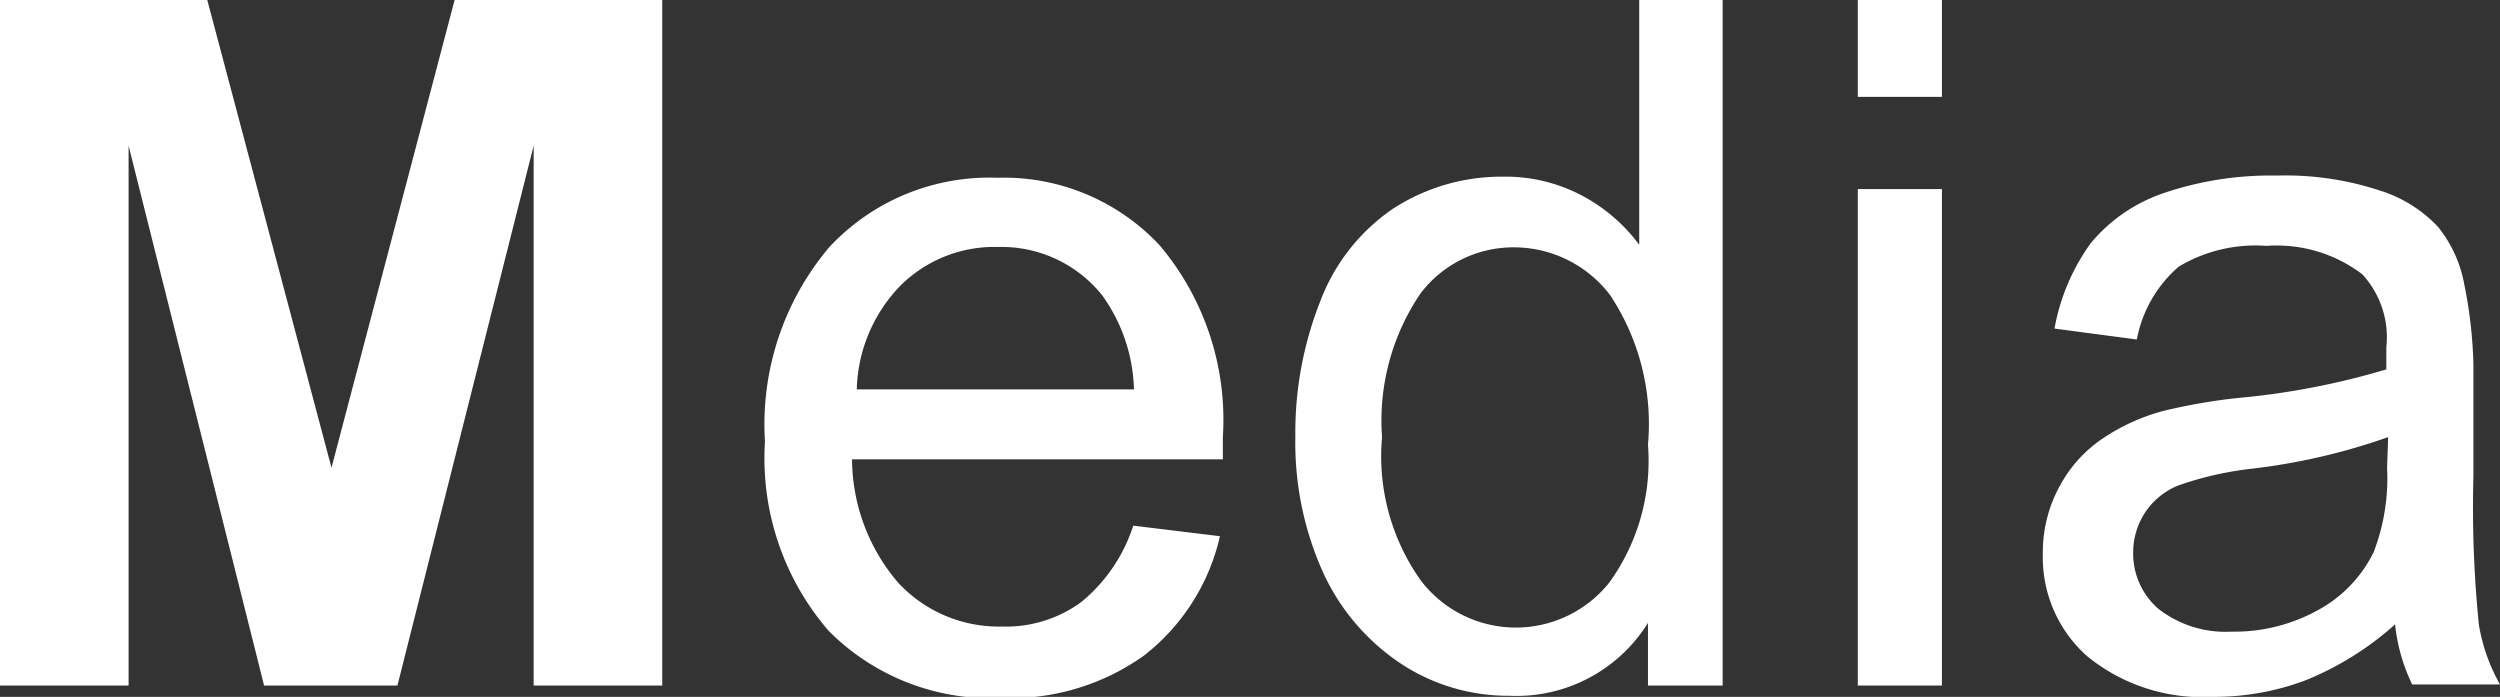
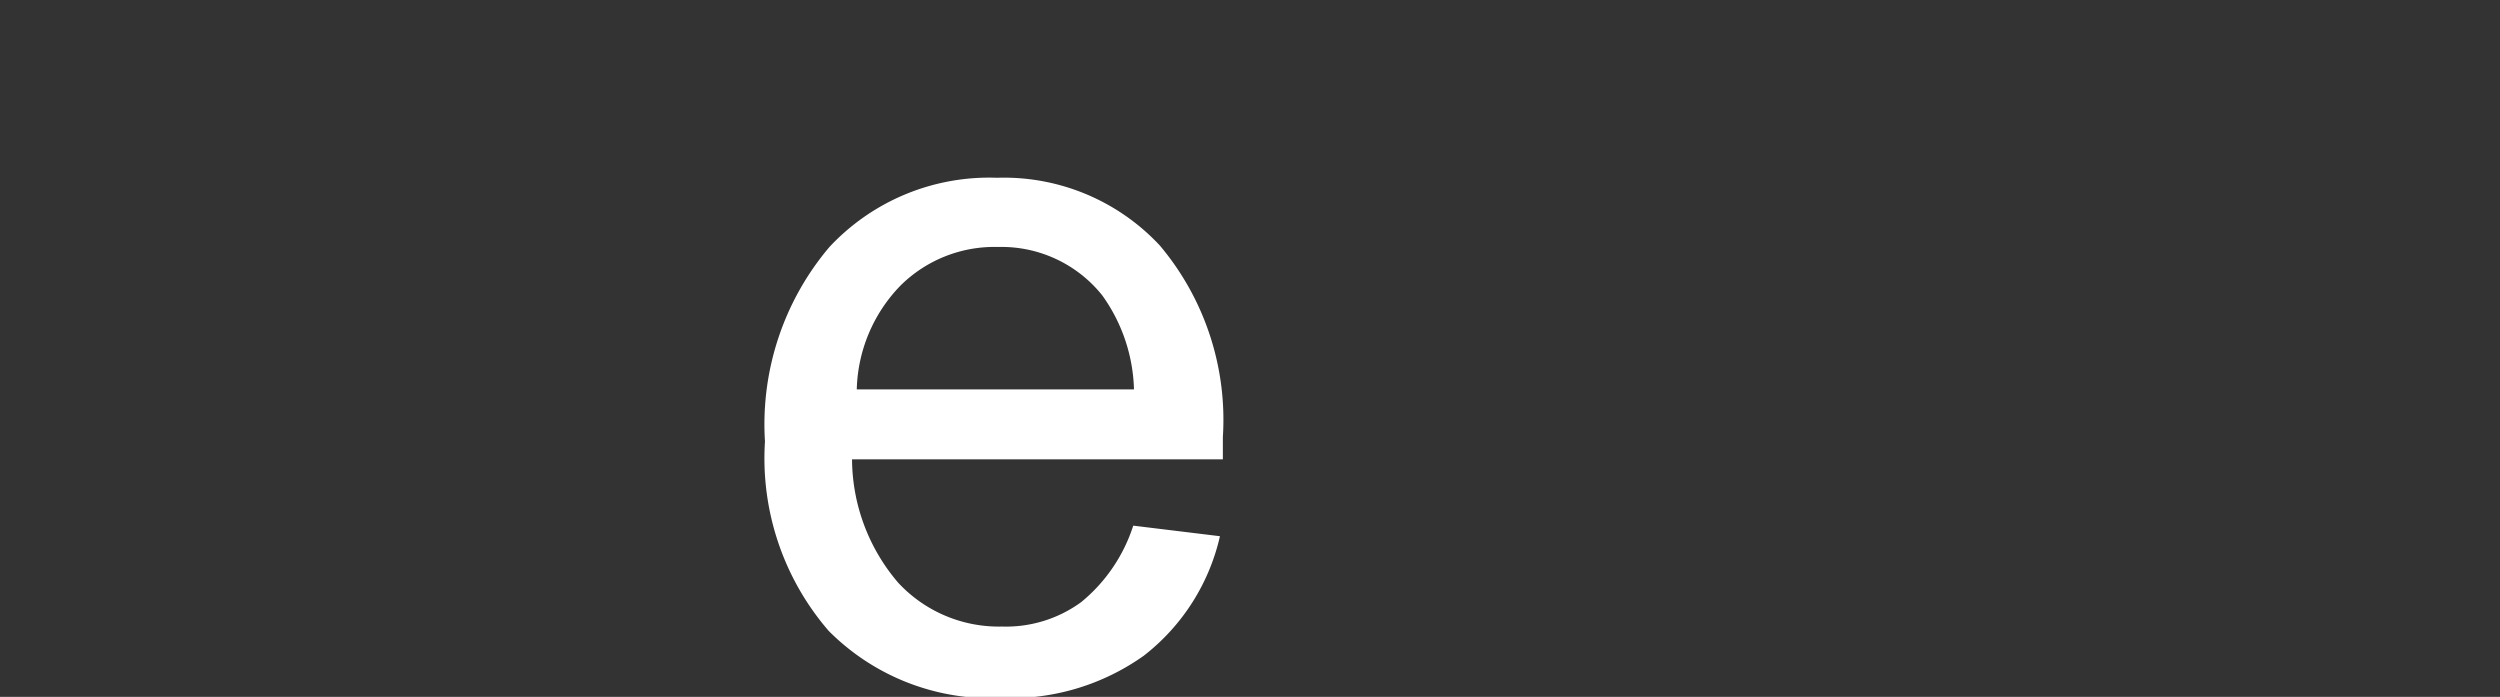
<svg xmlns="http://www.w3.org/2000/svg" viewBox="0 0 68.63 19.13">
  <rect x="0" y="0" width="68.63" height="19.13" fill="#333333" stroke="none" />
  <defs>
    <style>
      .a {
        fill: #fff;
      }
    </style>
  </defs>
  <g>
-     <path class="a" d="M0,18.82V0H5.69L9.1,12.84,12.48,0h5.7V18.82H14.65V4L10.91,18.82H7.25L3.53,4V18.82Z" />
    <path class="a" d="M31.11,14.43l2.38.29A5.77,5.77,0,0,1,31.4,18a6.3,6.3,0,0,1-3.9,1.16,6.27,6.27,0,0,1-4.75-1.84A7.24,7.24,0,0,1,21,12.12a7.53,7.53,0,0,1,1.77-5.34,6,6,0,0,1,4.6-1.9,5.85,5.85,0,0,1,4.47,1.86A7.43,7.43,0,0,1,33.57,12c0,.13,0,.34,0,.61H23.39A5.25,5.25,0,0,0,24.66,16a3.77,3.77,0,0,0,2.85,1.2,3.5,3.5,0,0,0,2.17-.67A4.49,4.49,0,0,0,31.11,14.43Zm-7.59-3.74h7.61a4.63,4.63,0,0,0-.87-2.58A3.54,3.54,0,0,0,27.4,6.78a3.66,3.66,0,0,0-2.68,1.06A4.24,4.24,0,0,0,23.52,10.69Z" />
-     <path class="a" d="M45.24,18.82V17.1a4.25,4.25,0,0,1-3.81,2,5.34,5.34,0,0,1-3-.9,6,6,0,0,1-2.12-2.51,8.67,8.67,0,0,1-.75-3.7,9.8,9.8,0,0,1,.68-3.71,5.38,5.38,0,0,1,2-2.55,5.47,5.47,0,0,1,3-.88,4.49,4.49,0,0,1,2.19.52,4.68,4.68,0,0,1,1.57,1.35V0h2.29V18.82ZM37.94,12A5.89,5.89,0,0,0,39,15.93a3.28,3.28,0,0,0,5.18.06,5.7,5.7,0,0,0,1.06-3.78A6.4,6.4,0,0,0,44.2,8.1a3.32,3.32,0,0,0-2.66-1.31A3.2,3.2,0,0,0,39,8.05,6.21,6.21,0,0,0,37.94,12Z" />
-     <path class="a" d="M51,2.66V0h2.31V2.66Zm0,16.16V5.19h2.31V18.82Z" />
-     <path class="a" d="M65.75,17.14a8.37,8.37,0,0,1-2.47,1.54,7.11,7.11,0,0,1-2.54.45A5,5,0,0,1,57.28,18a3.63,3.63,0,0,1-1.2-2.8,3.76,3.76,0,0,1,.45-1.83,3.65,3.65,0,0,1,1.19-1.33,5.53,5.53,0,0,1,1.67-.76,16.1,16.1,0,0,1,2-.35,20.78,20.78,0,0,0,4.12-.79c0-.32,0-.52,0-.61a2.55,2.55,0,0,0-.66-2,3.88,3.88,0,0,0-2.63-.78,4.1,4.1,0,0,0-2.41.57,3.5,3.5,0,0,0-1.15,2l-2.26-.3a5.72,5.72,0,0,1,1-2.35,4.46,4.46,0,0,1,2-1.37,9.12,9.12,0,0,1,3.09-.48,8.29,8.29,0,0,1,2.84.41,3.7,3.7,0,0,1,1.6,1,3.5,3.5,0,0,1,.72,1.58A12.47,12.47,0,0,1,67.9,10v3.08a32.06,32.06,0,0,0,.15,4.07,5,5,0,0,0,.58,1.64H66.22A4.93,4.93,0,0,1,65.75,17.14ZM65.56,12a17.21,17.21,0,0,1-3.77.87,9.13,9.13,0,0,0-2,.46,2,2,0,0,0-.91.75,2,2,0,0,0-.32,1.1,2,2,0,0,0,.7,1.54,3,3,0,0,0,2,.62,4.73,4.73,0,0,0,2.37-.59,3.61,3.61,0,0,0,1.53-1.59,5.63,5.63,0,0,0,.37-2.32Z" />
  </g>
</svg>